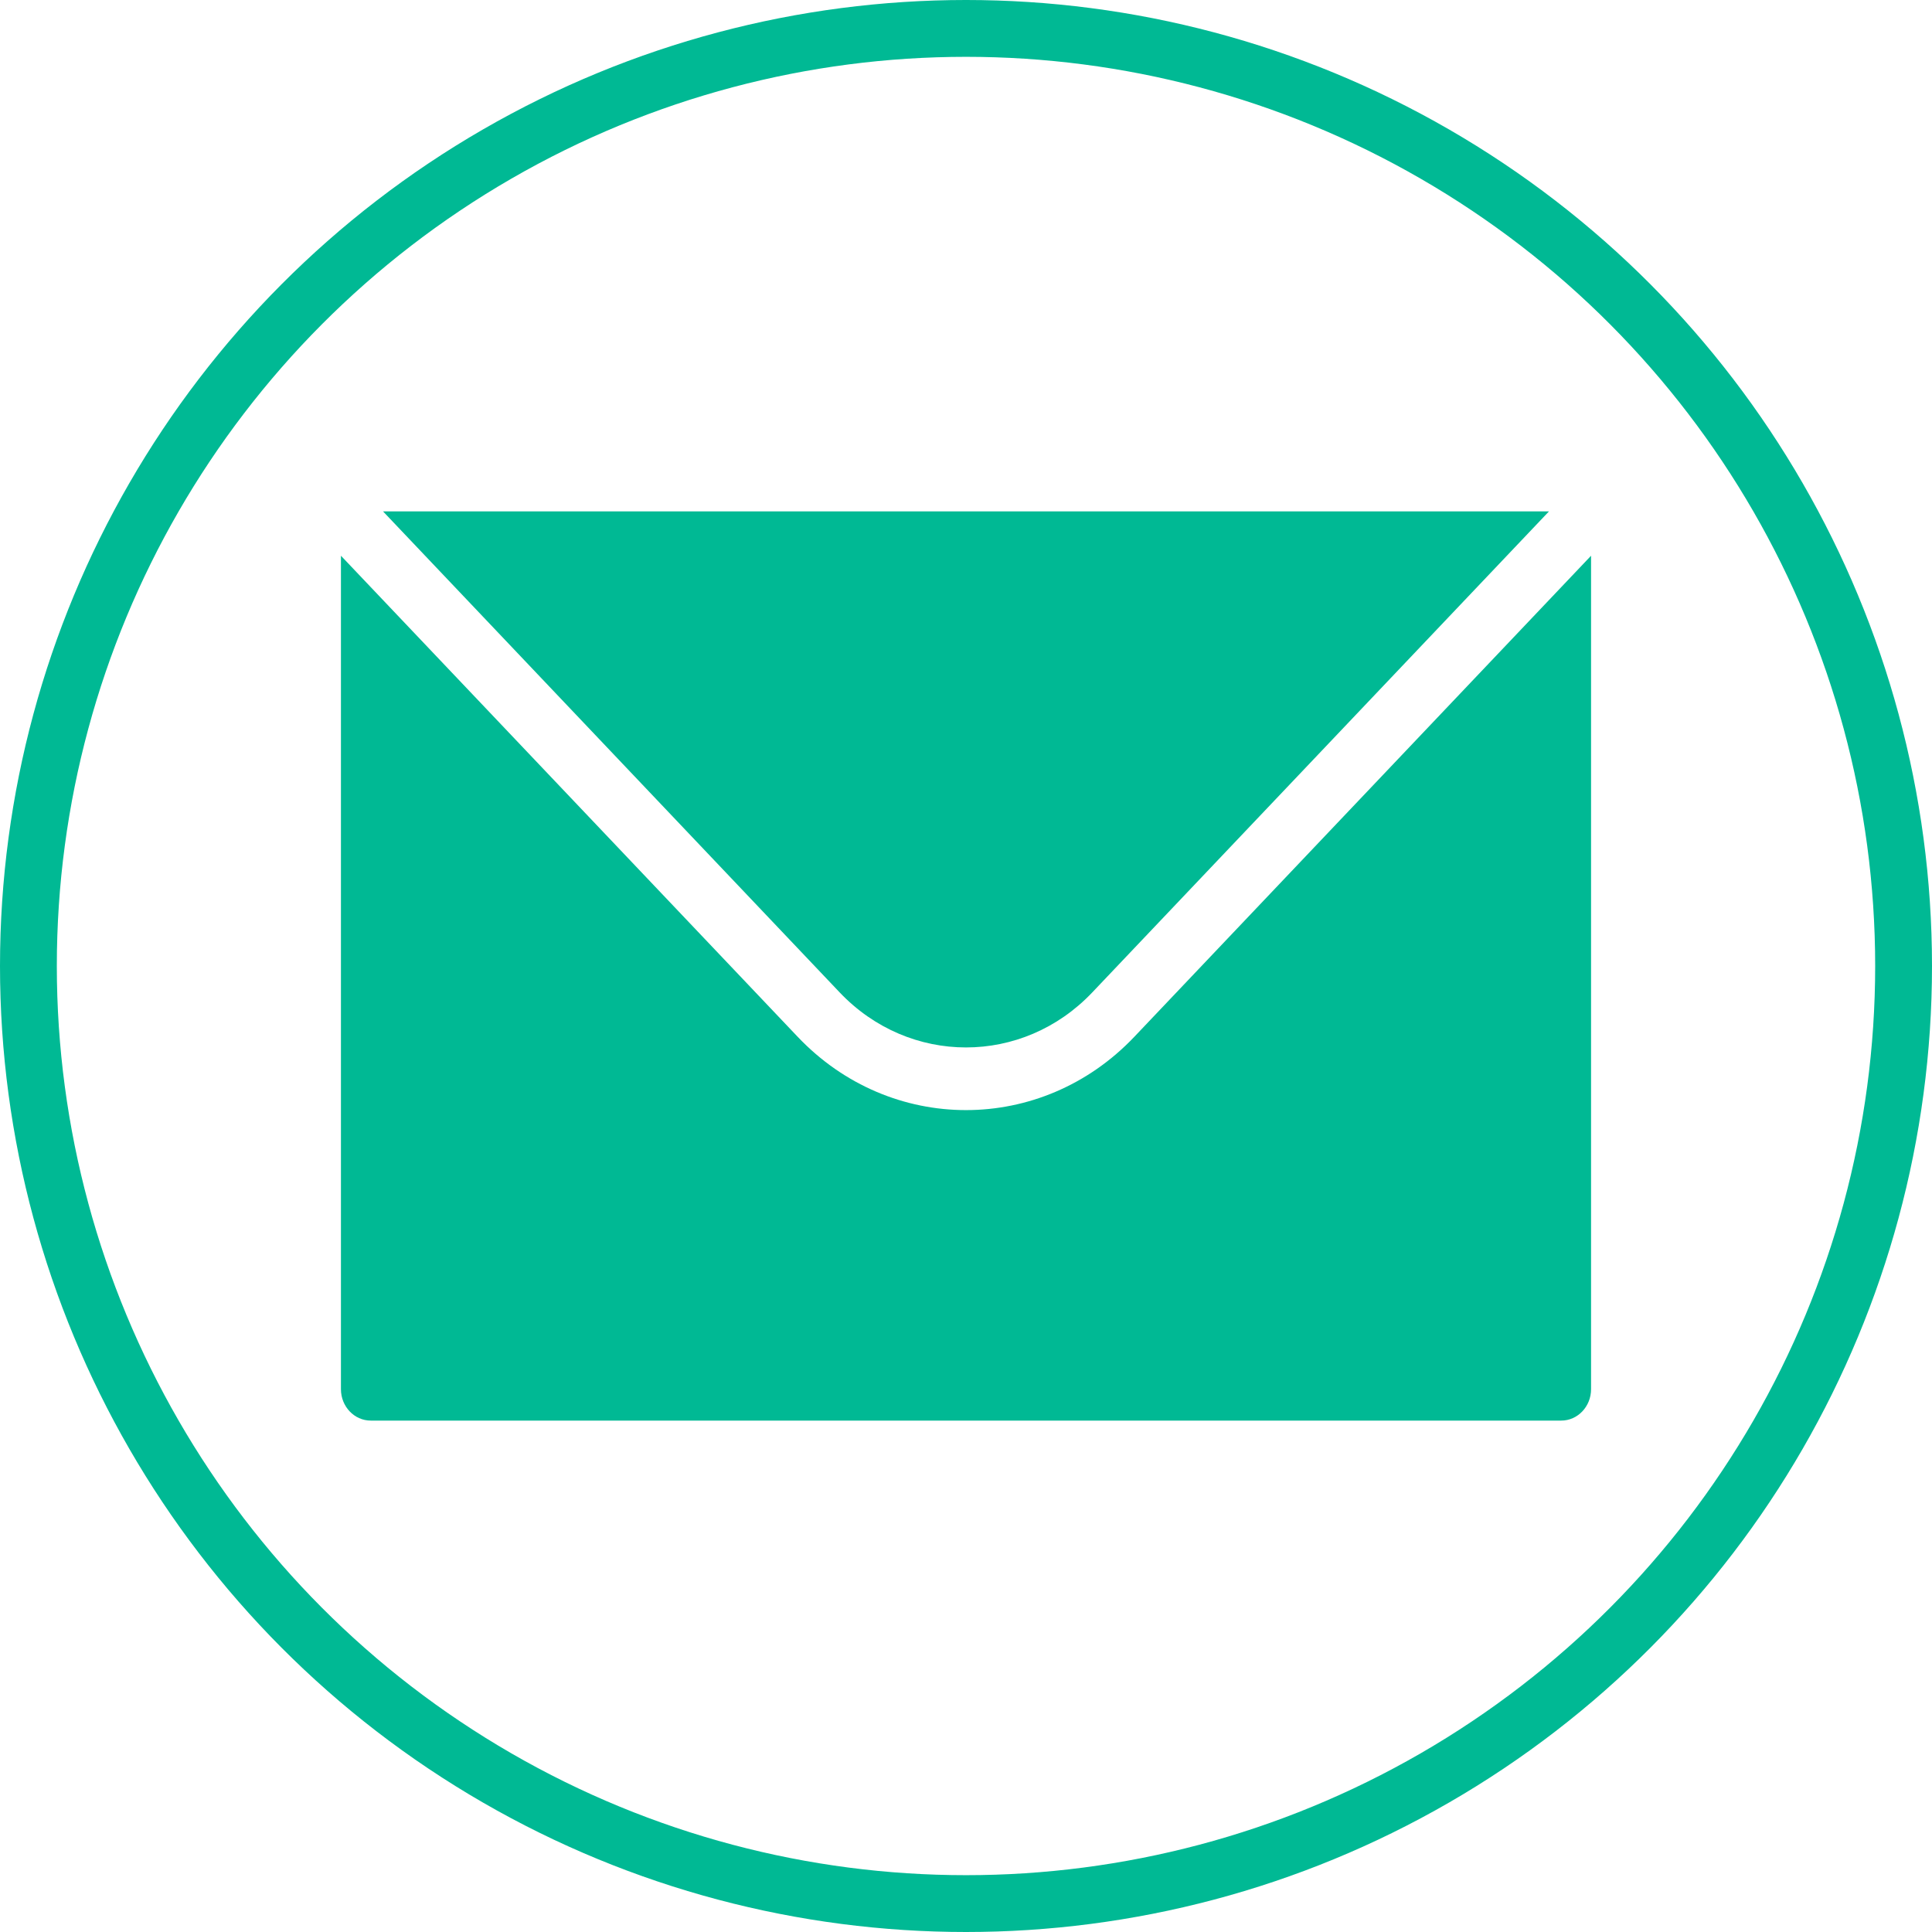
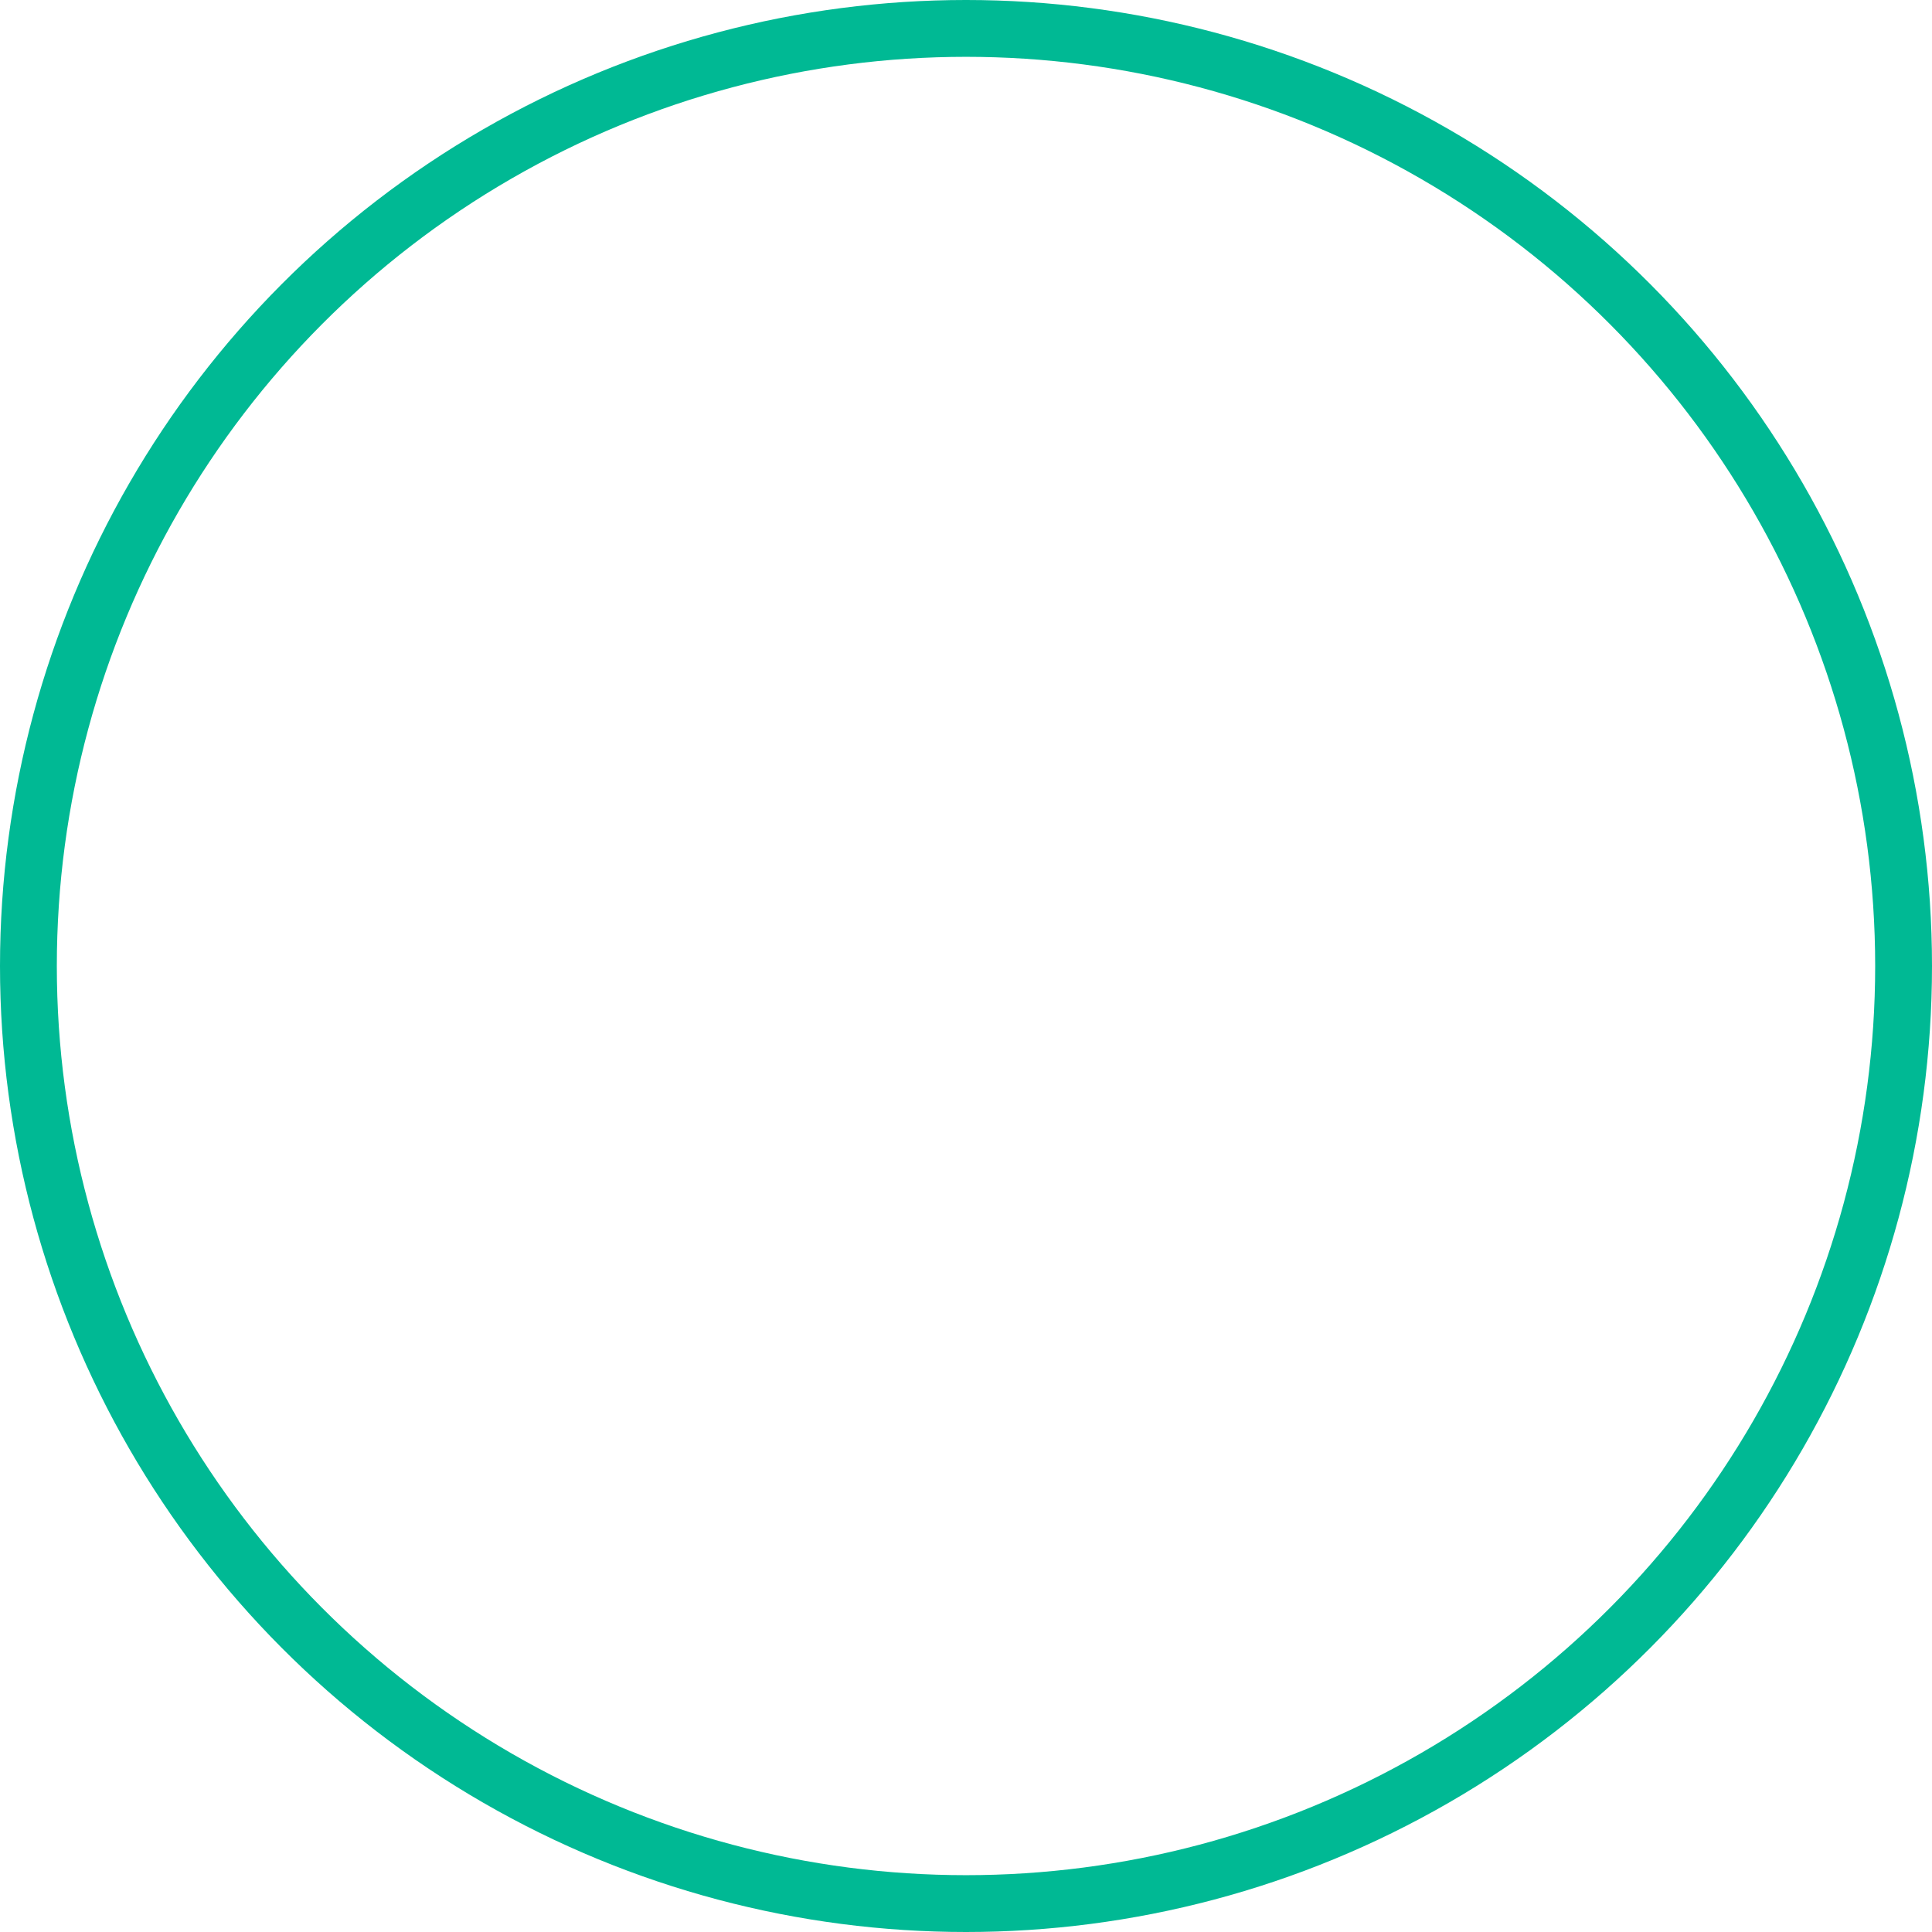
<svg xmlns="http://www.w3.org/2000/svg" width="34" height="34" viewBox="0 0 34 34">
  <g fill="none" fill-rule="evenodd">
-     <path fill="#00B994" d="M28,24.448 C28,24.752 27.765,25 27.476,25 L6.524,25 C6.235,25 6,24.752 6,24.448 L6,9.78 L14.037,18.245 C14.854,19.106 15.927,19.536 17,19.536 C18.073,19.536 19.146,19.106 19.963,18.245 L28,9.78 L28,24.448 Z M27.259,9 L19.222,17.465 C17.997,18.756 16.004,18.756 14.777,17.465 L6.741,9 L27.259,9 Z" />
    <circle cx="17" cy="17" r="16.5" stroke="#00B994" />
  </g>
</svg>